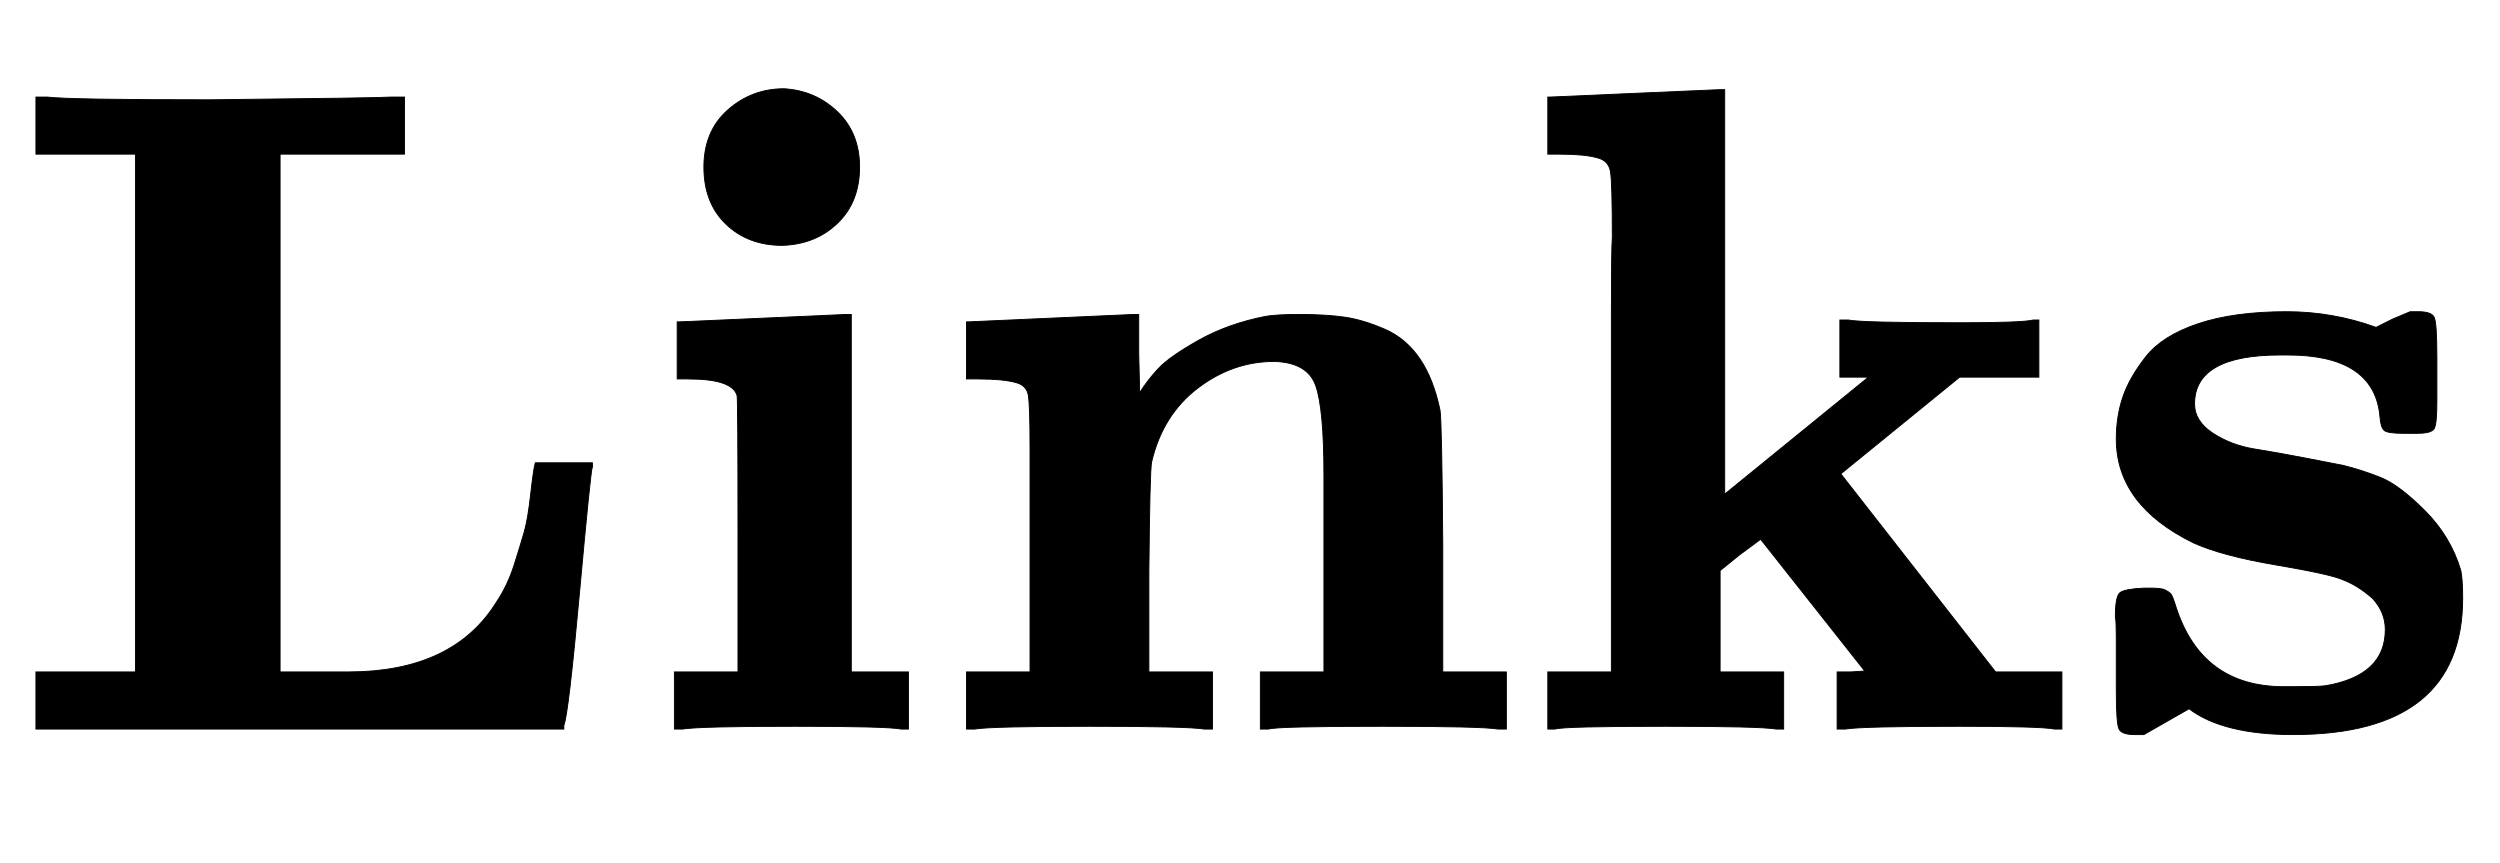
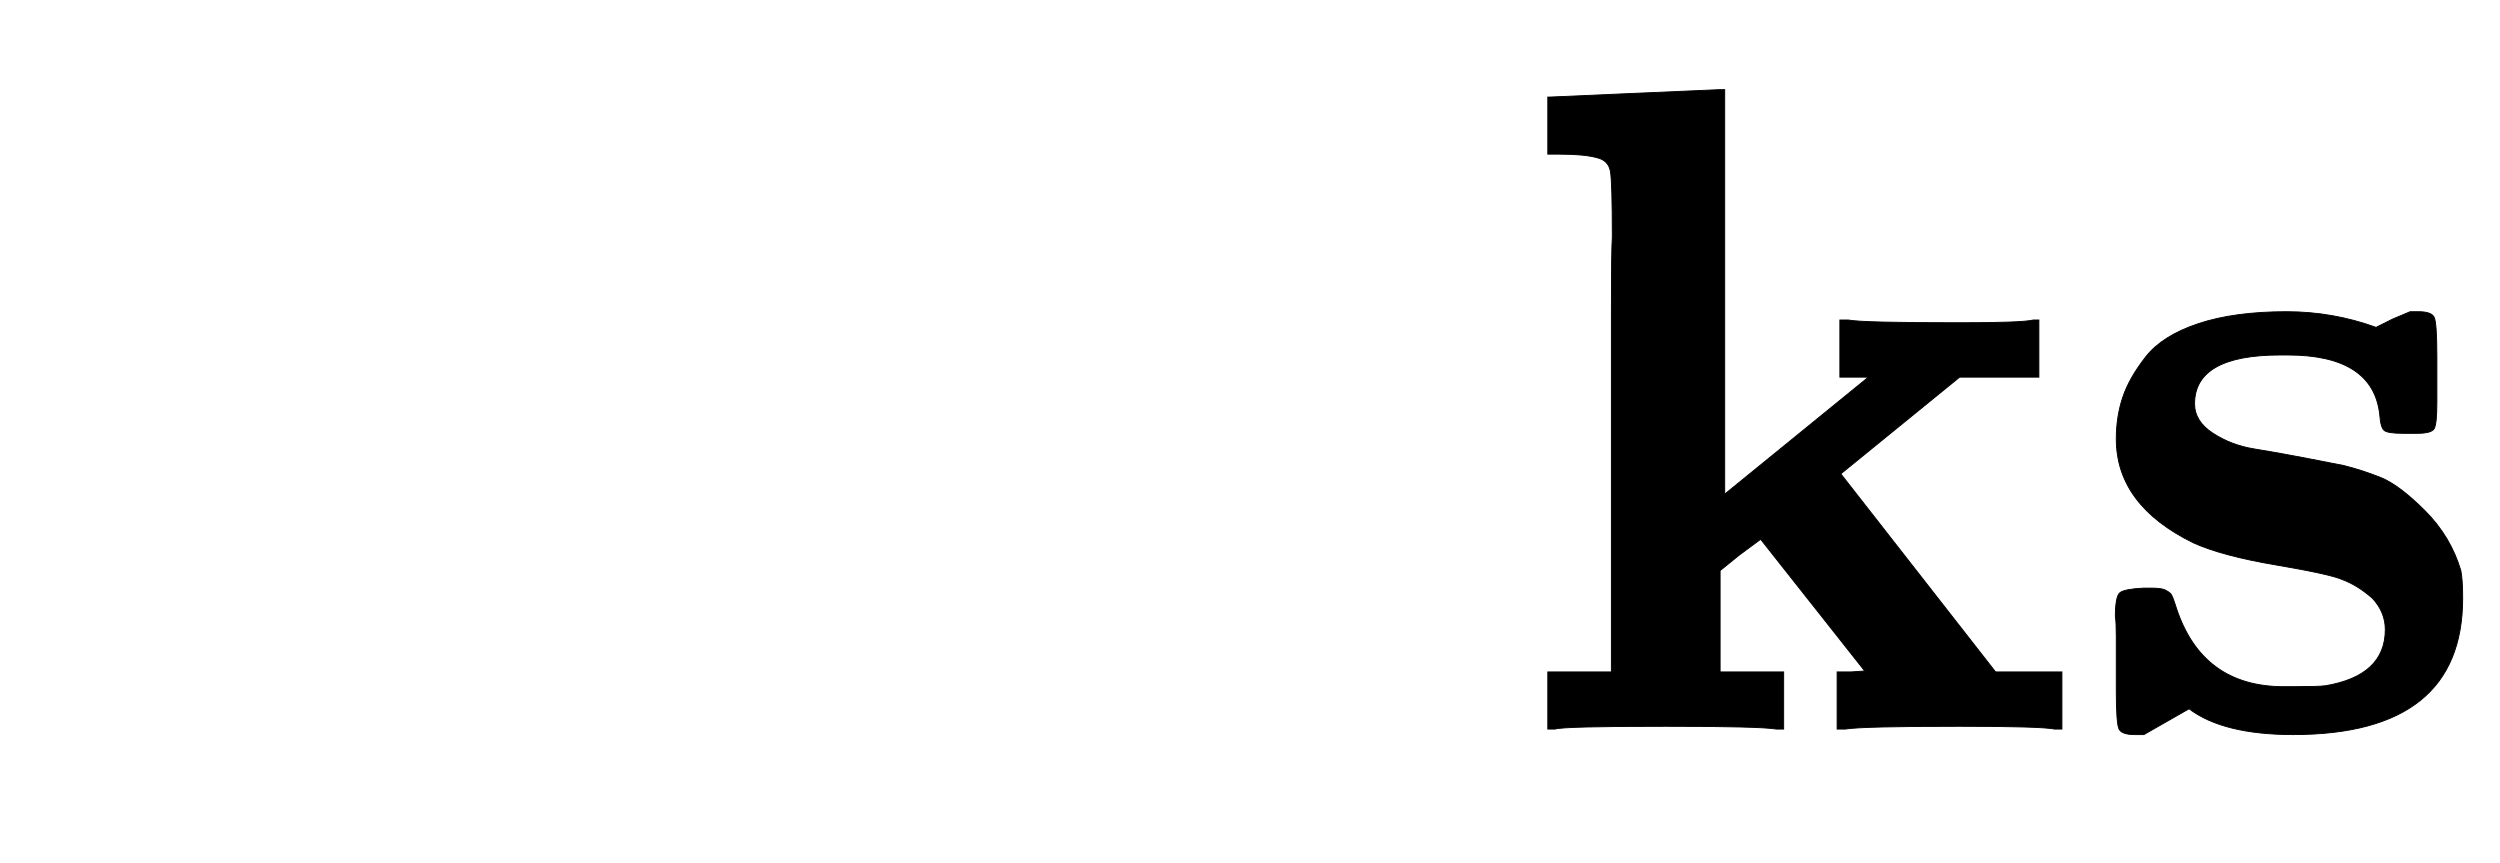
<svg xmlns="http://www.w3.org/2000/svg" xmlns:xlink="http://www.w3.org/1999/xlink" width="6.302ex" height="2.176ex" style="vertical-align:-.338ex" viewBox="0 -791.3 2713.5 936.9" aria-labelledby="MathJax-SVG-1-Title">
  <defs aria-hidden="true">
-     <path stroke-width="1" id="a" d="M643 285q-2-5-14-137T612 4V0H39v62h108v562H39v62h12q24-3 177-3 187 2 197 3h14v-62H304V62h74q114 0 161 76 12 18 19 40t11 36 7 41 5 34h62v-4z" />
-     <path stroke-width="1" id="b" d="M72 610q0 39 26 62t61 23q34-2 58-25t24-60q0-38-24-61t-60-24q-37 0-61 23t-24 62zM46 442l90 4 90 4h6V62h62V0h-8q-15 3-115 3Q67 3 49 0h-9v62h69v147q0 149-1 153-5 18-53 18H43v62h3z" />
-     <path stroke-width="1" id="c" d="M40 442q177 8 178 8h6v-43l1-42q8 13 20 26t44 31 73 26q12 2 36 2 30 0 50-3t43-13 38-32 22-56q2-11 3-148V62h69V0h-9q-18 3-125 3-115 0-124-3h-9v62h69v213q0 73-9 98t-45 26q-45 0-83-29t-50-80q-2-9-3-119V62h69V0h-9q-18 3-124 3Q64 3 46 0h-9v62h69v241q0 50-2 60t-13 13q-14 4-41 4H37v62h3z" />
    <path stroke-width="1" id="d" d="M32 686l91 4q91 4 92 4h6V255l156 127h-31v62h9q15-3 121-3 68 0 80 3h6v-62h-86L347 277 515 62h72V0h-8q-15 3-103 3-106 0-124-3h-9v62h15l15 1-113 143-23-17-21-17V62h69V0h-8q-18 3-120 3Q46 3 37 0h-8v62h69v391q0 66 1 81 0 59-2 71t-14 15q-14 4-41 4H29v62h3z" />
    <path stroke-width="1" id="e" d="M38 315q0 24 7 45t25 44 57 36 96 13q50 0 97-17l18 9 19 8h9q14 0 17-6t3-44v-48q0-24-3-29t-18-5h-16q-16 0-20 3t-5 17q-7 65-100 65h-8q-93 0-93-53 0-19 20-32t45-17 56-10 41-8q20-5 40-13t48-36 39-65q2-10 2-30Q414-6 230-6q-76 0-113 28L68-6H58Q44-6 41 0t-3 42v59q0 16-1 21 0 22 5 26t26 5h7q12 0 16-2t6-4 6-15q28-86 117-86h10q27 0 35 1 65 11 65 61 0 19-14 34-16 14-32 20-13 6-72 16t-90 24q-84 41-84 113z" />
  </defs>
  <g stroke="currentColor" fill="currentColor" stroke-width="0" transform="matrix(1 0 0 -1 0 0)" aria-hidden="true">
    <use xlink:href="#a" />
    <use xlink:href="#b" x="692" />
    <use xlink:href="#c" x="1012" />
    <use xlink:href="#d" x="1651" />
    <use xlink:href="#e" x="2259" />
  </g>
</svg>